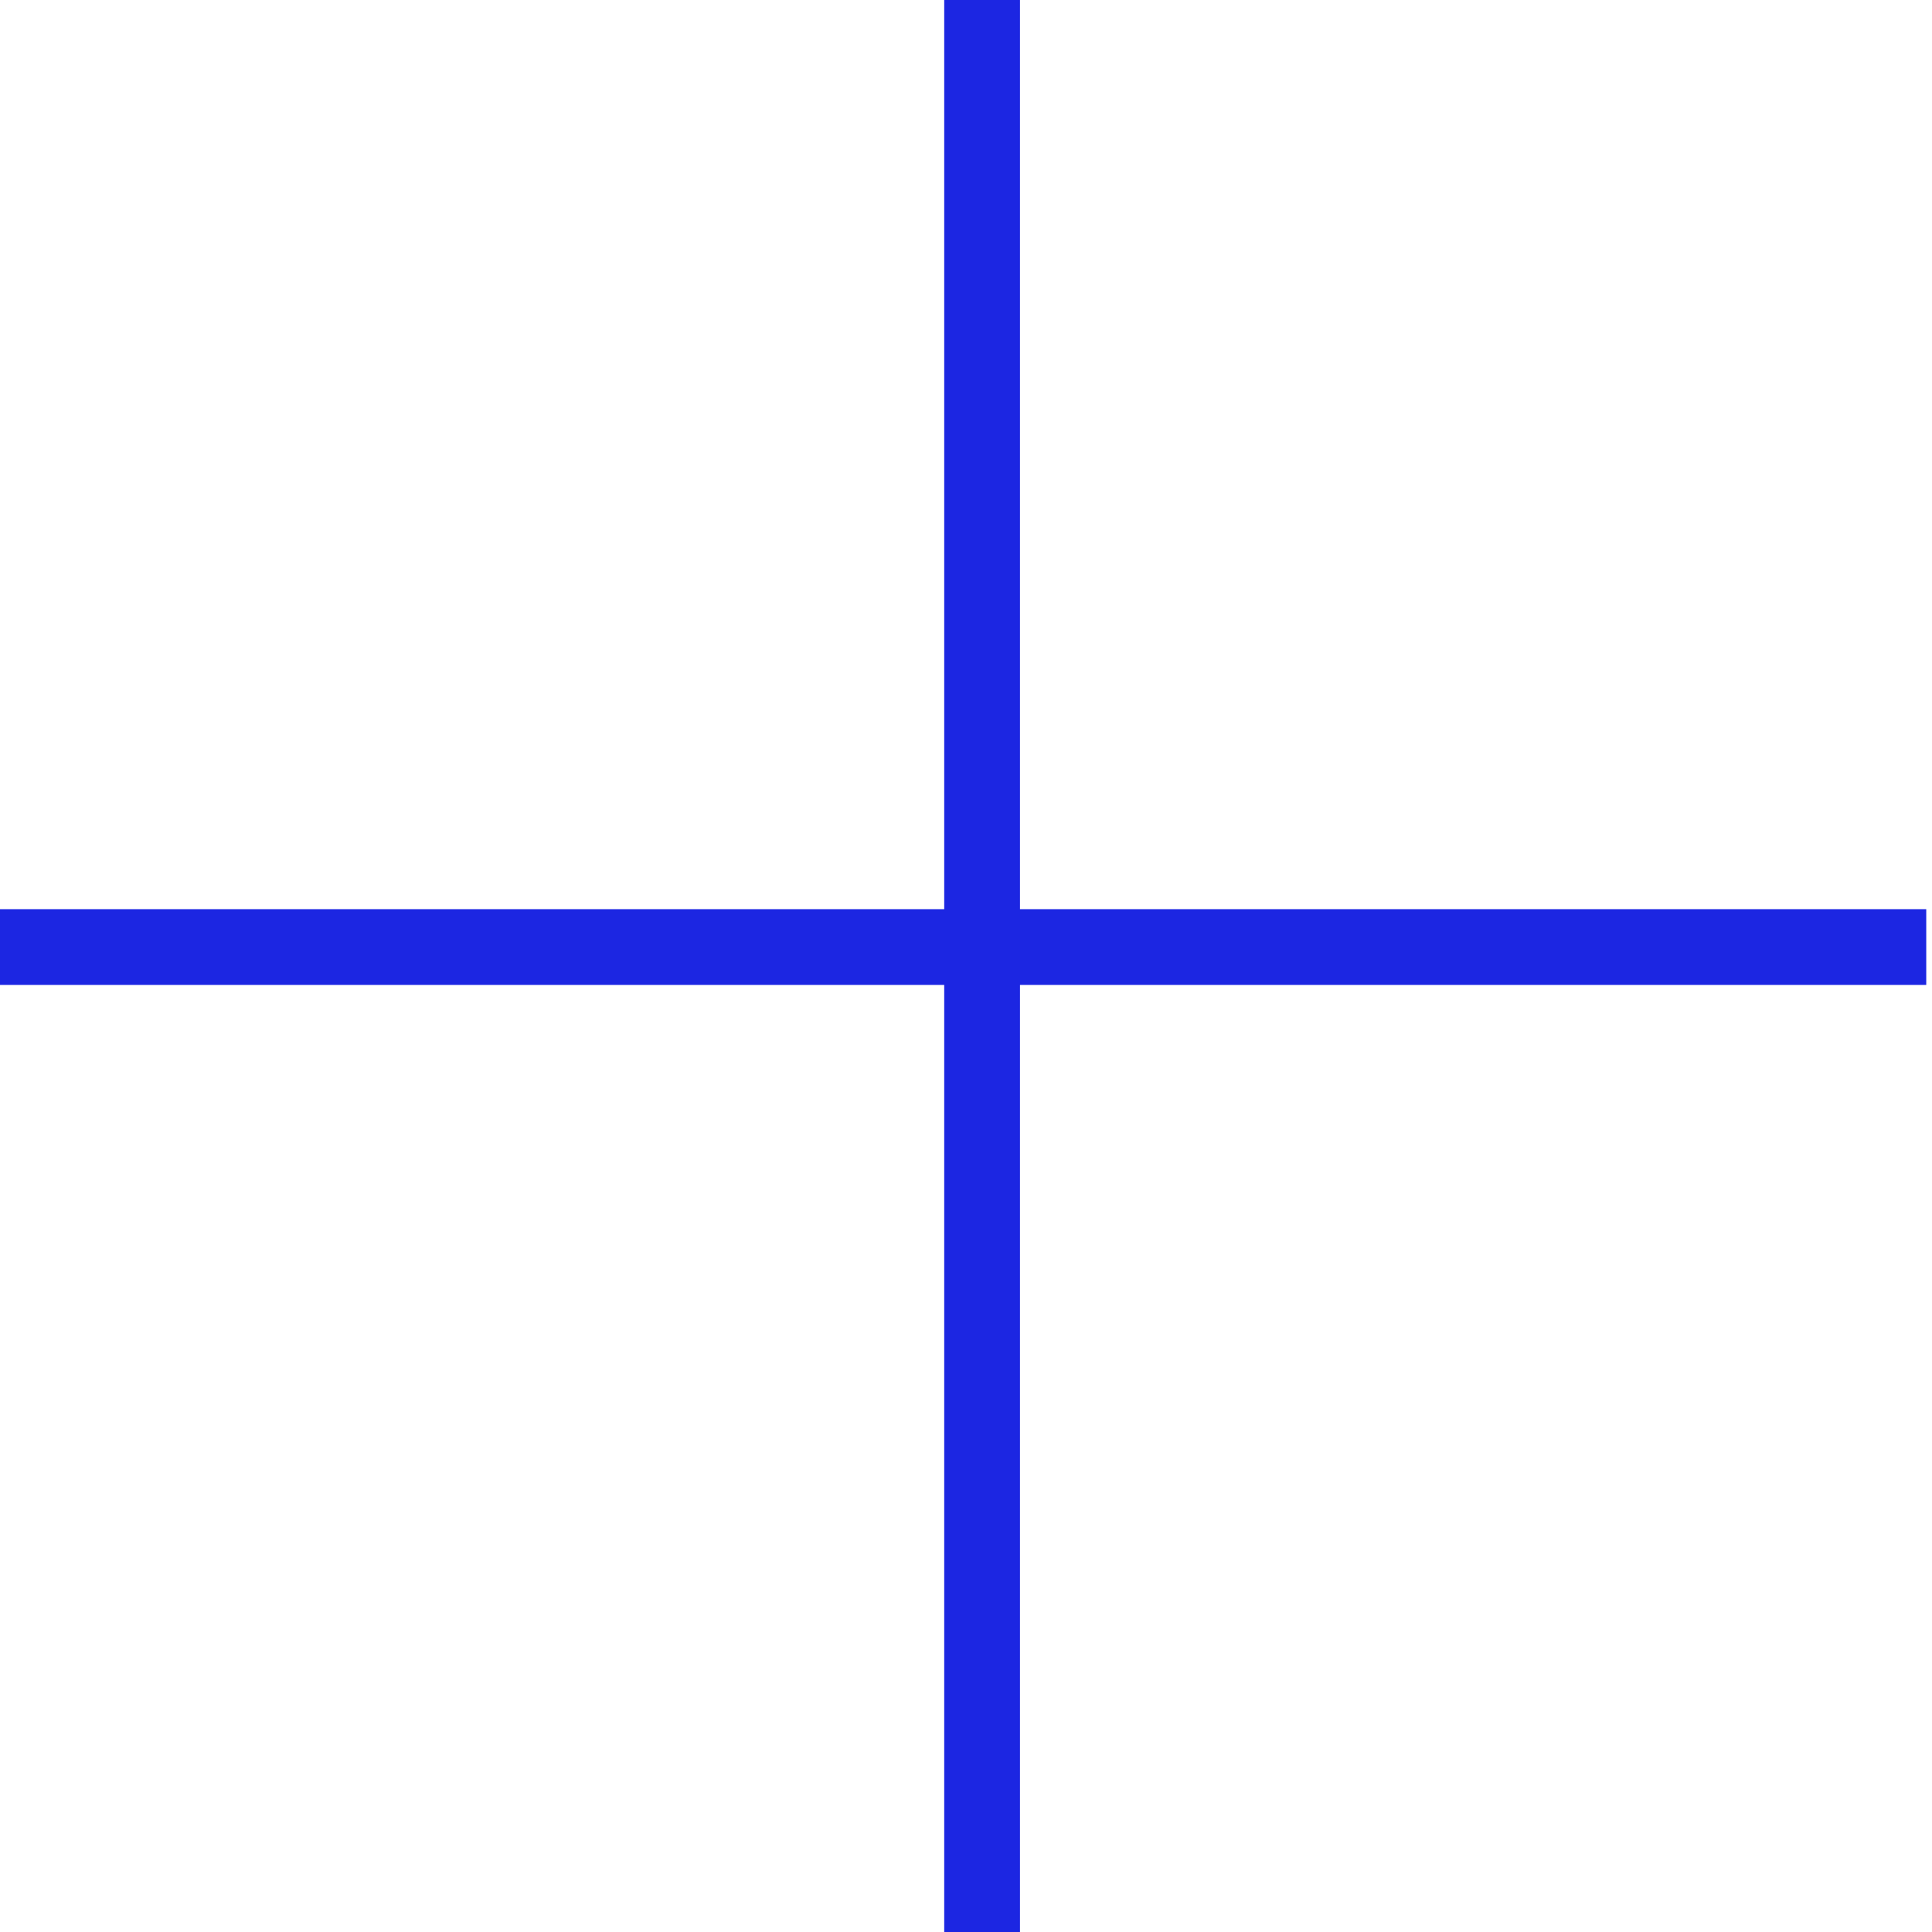
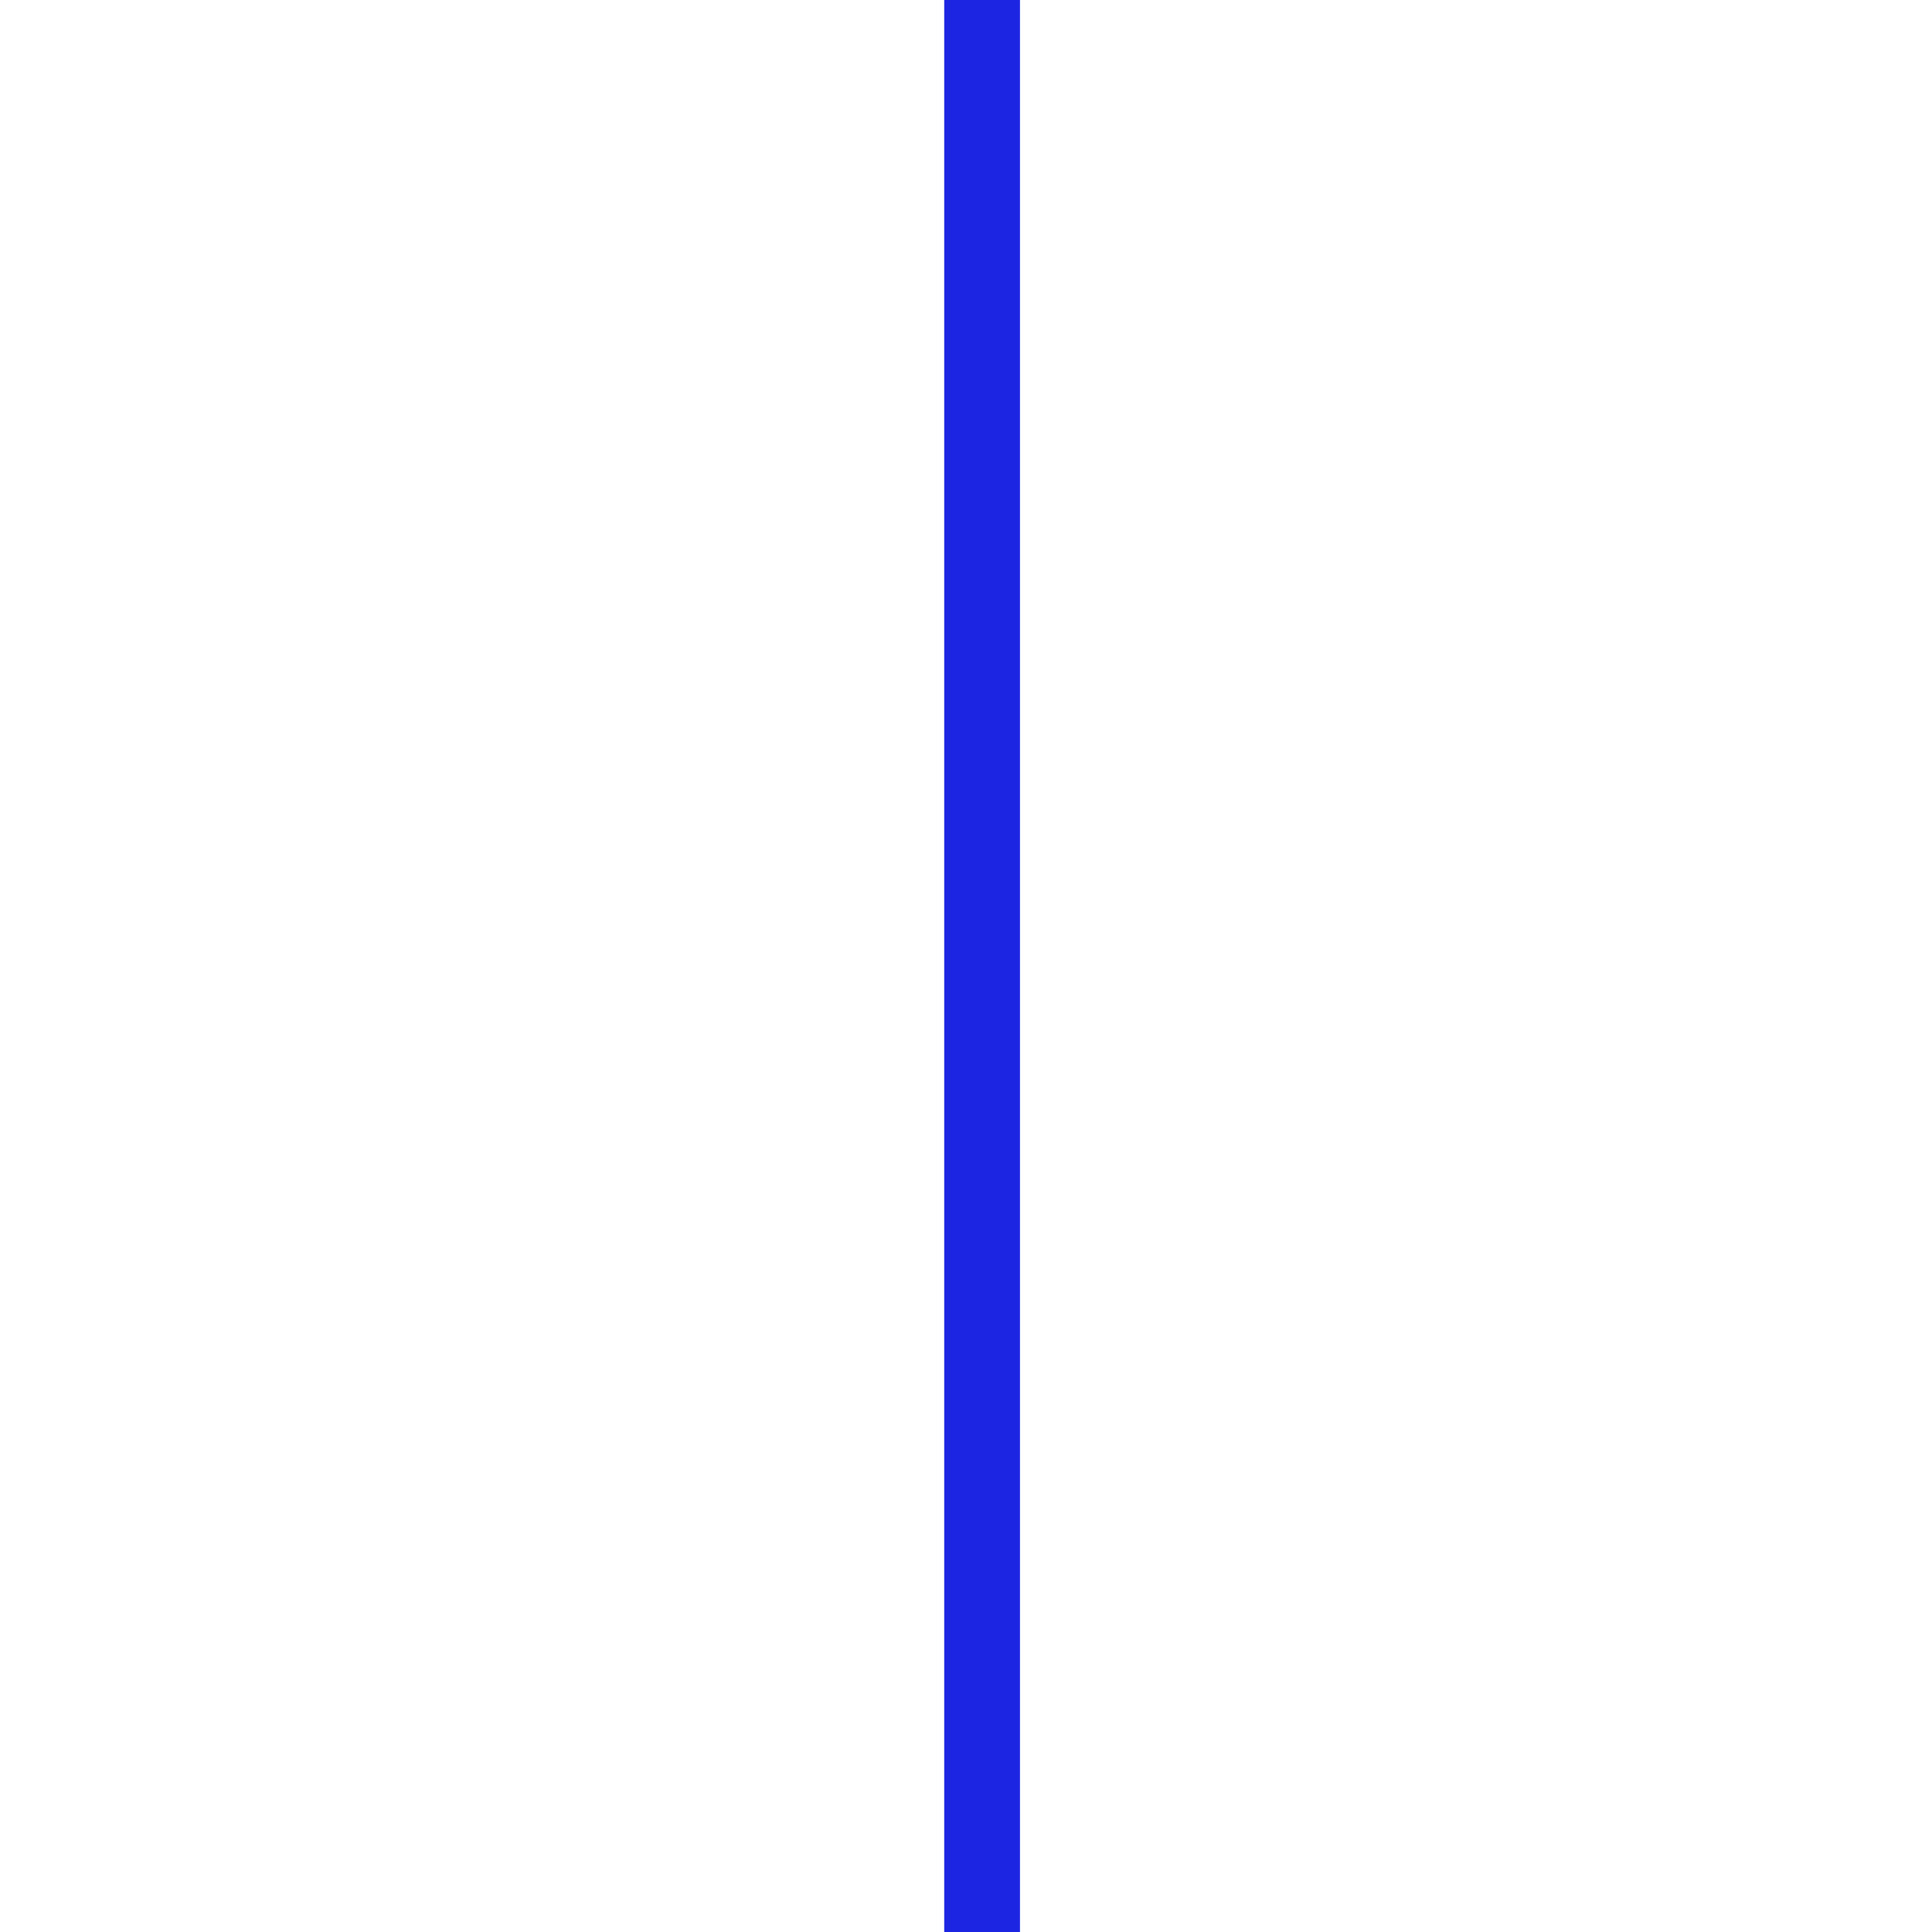
<svg xmlns="http://www.w3.org/2000/svg" width="51" height="51" viewBox="0 0 51 51" fill="none">
-   <line y1="25" x2="50.848" y2="25" stroke="#1C26E2" stroke-width="2" />
  <line x1="25.925" y1="4.38423e-08" x2="25.925" y2="51" stroke="#1C26E2" stroke-width="2" />
</svg>